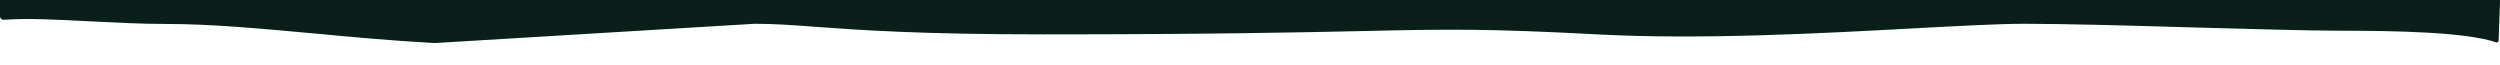
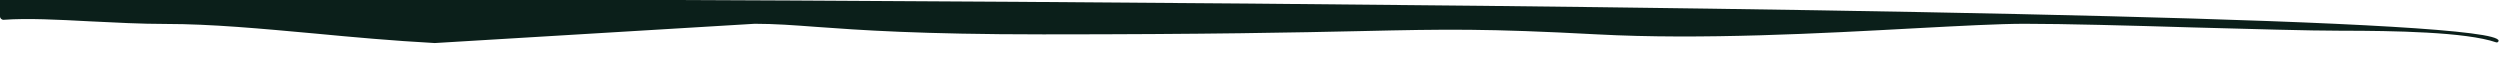
<svg xmlns="http://www.w3.org/2000/svg" version="1.1" id="Calque_2_00000066482783435970289000000006460753036425863813_" x="0px" y="0px" viewBox="0 0 1440.4 37.5" style="enable-background:new 0 0 1440.4 37.5;" xml:space="preserve">
  <style type="text/css">
	.st0{fill-rule:evenodd;clip-rule:evenodd;fill:#0B1F1A;}
</style>
  <g id="Calque_1-2">
-     <path class="st0" d="M0-1V9.4c0,1.2,1,2.1,2.2,2c13.6-1,31.1-0.1,49.8,0.9c14.3,0.7,29.2,1.5,43.6,1.5c26.2,0,54.9,2.7,85.7,5.5   c22.1,2.1,45.2,4.2,69.2,5.5l184.3-11.1c11.7,0,22.2,0.8,35.7,1.8c24.7,1.8,59.5,4.3,130.6,4.3c95.1,0,146.7-1.1,183.5-1.9   c48.9-1.1,71.6-1.5,135.6,1.9c59.6,3.2,129.8-0.6,183-3.5c26.4-1.4,48.7-2.6,63.3-2.6c22.8,0,60.4,1,96.8,2.1   c34,0.9,66.9,1.9,85.6,1.9c30.1,0,71.9,0.7,89.3,6.7c0.7,0.2,1.3-0.2,1.4-0.9c0.3-7.8,0.6-16,0.9-24.5C1440.5-1,0-1,0-1z" />
+     <path class="st0" d="M0-1V9.4c0,1.2,1,2.1,2.2,2c13.6-1,31.1-0.1,49.8,0.9c14.3,0.7,29.2,1.5,43.6,1.5c26.2,0,54.9,2.7,85.7,5.5   c22.1,2.1,45.2,4.2,69.2,5.5l184.3-11.1c11.7,0,22.2,0.8,35.7,1.8c24.7,1.8,59.5,4.3,130.6,4.3c95.1,0,146.7-1.1,183.5-1.9   c48.9-1.1,71.6-1.5,135.6,1.9c59.6,3.2,129.8-0.6,183-3.5c26.4-1.4,48.7-2.6,63.3-2.6c22.8,0,60.4,1,96.8,2.1   c34,0.9,66.9,1.9,85.6,1.9c30.1,0,71.9,0.7,89.3,6.7c0.7,0.2,1.3-0.2,1.4-0.9C1440.5-1,0-1,0-1z" />
  </g>
</svg>